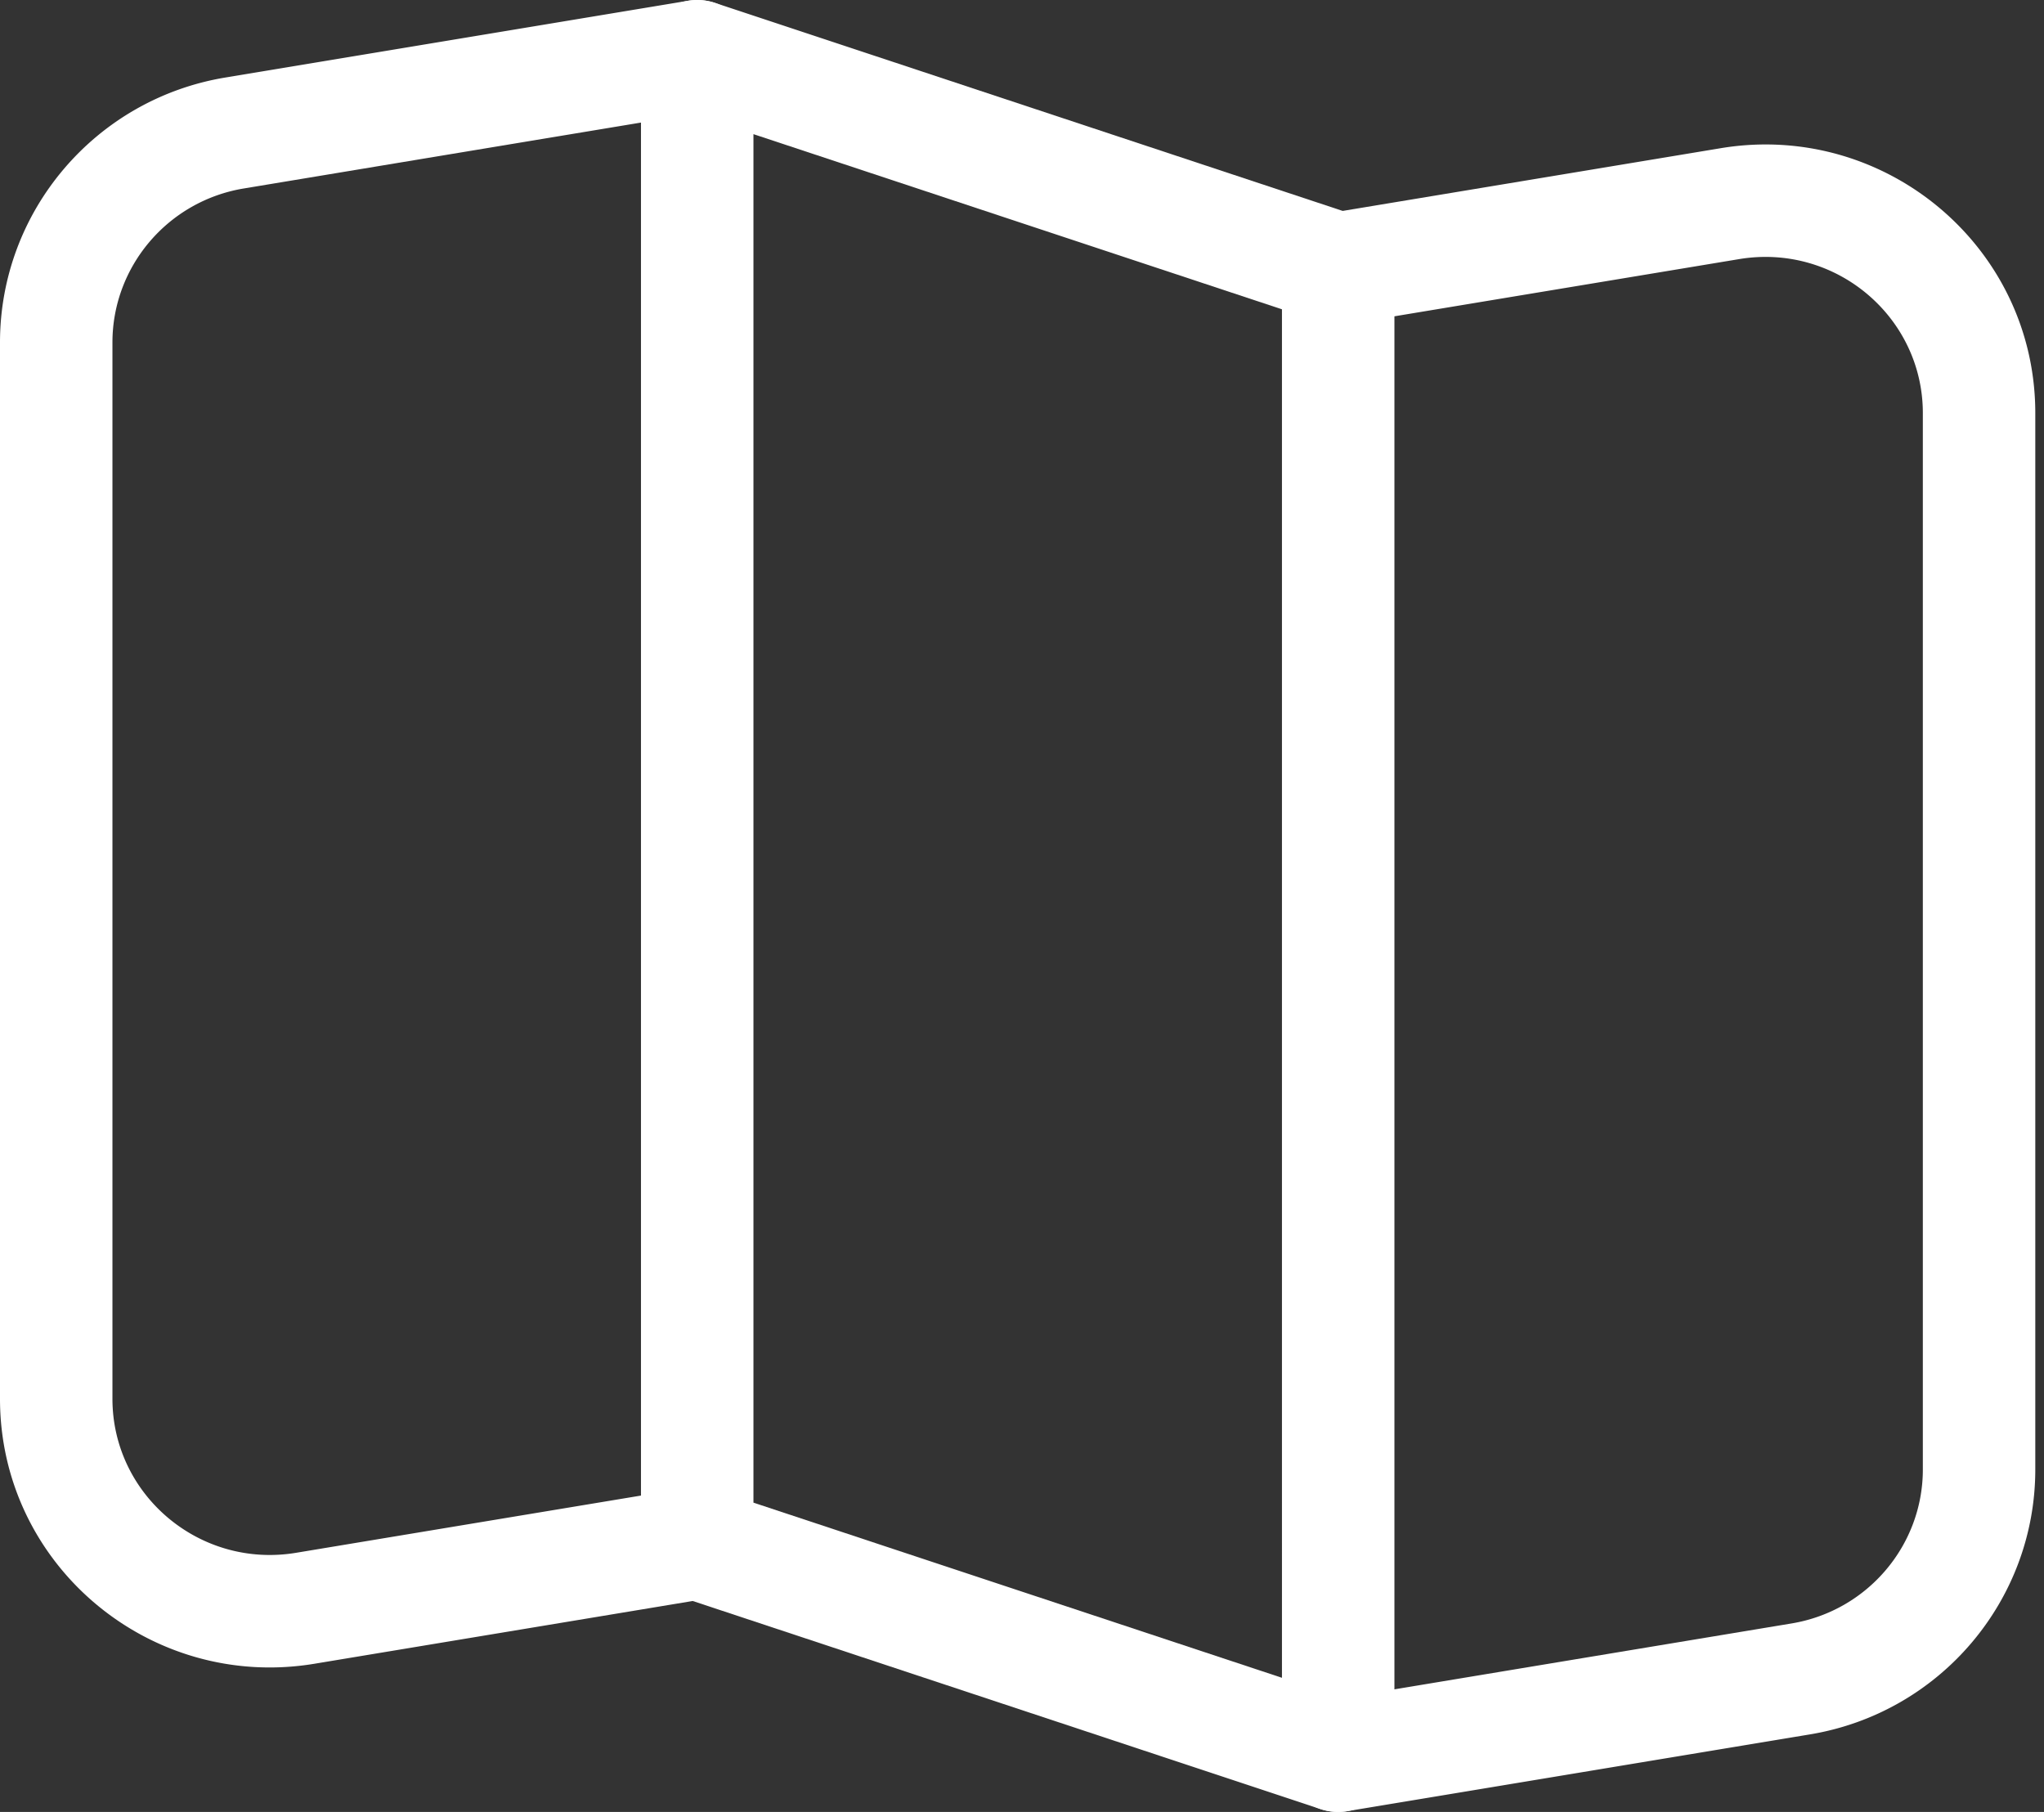
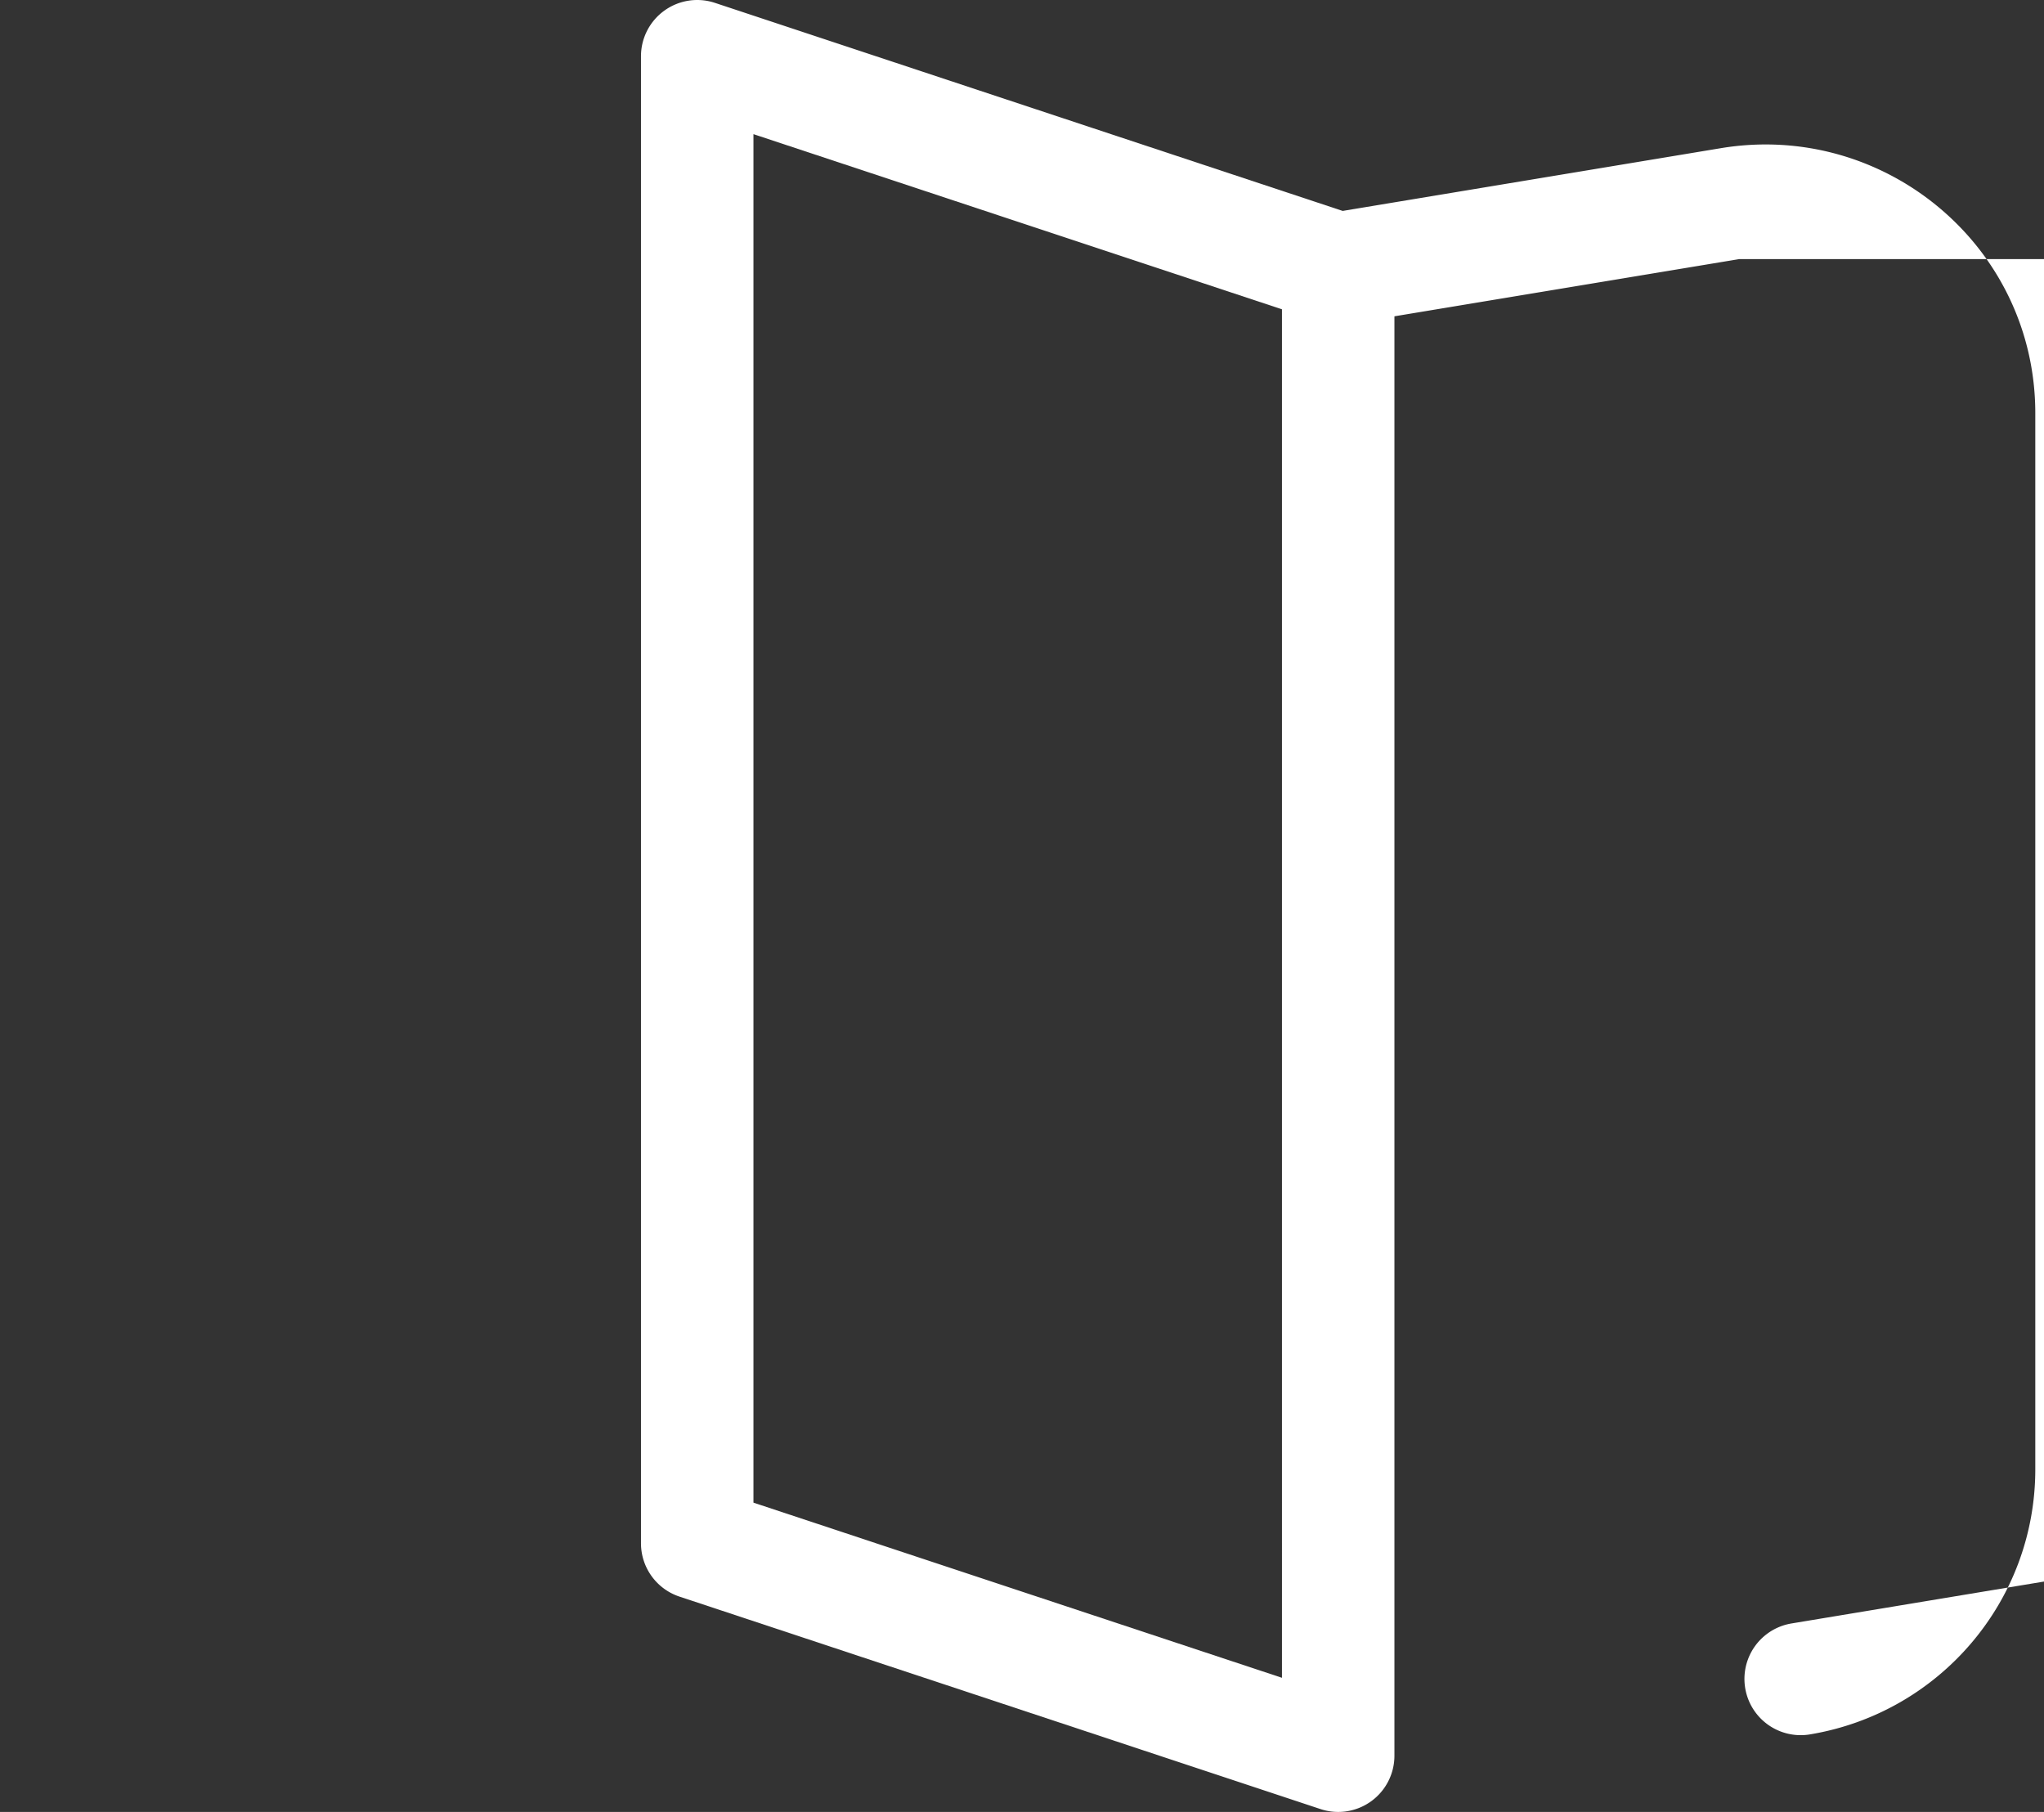
<svg xmlns="http://www.w3.org/2000/svg" width="88" height="78" fill="none">
  <rect width="100%" height="100%" fill="#333333" stroke="none" />
-   <path fill="#fff" fill-rule="evenodd" d="M32.404 2.025a2.42 2.42 0 0 1-1.992 2.784L10.498 8.113c-3.267.54-5.657 3.354-5.657 6.63v45.472c0 4.133 3.745 7.316 7.9 6.631.001 0 0 0 0 0l16.879-2.8a2.42 2.42 0 0 1 .792 4.776l-16.879 2.8C6.467 72.79 0 67.376 0 60.215V14.743C0 9.081 4.119 4.26 9.705 3.337L29.62.033a2.42 2.42 0 0 1 2.784 1.992Z" clip-rule="evenodd" />
  <path fill="#fff" fill-rule="evenodd" d="M28.6.459a2.42 2.42 0 0 1 2.179-.336l27.595 9.145a2.42 2.42 0 0 1 1.66 2.298v64.013a2.42 2.42 0 0 1-3.183 2.298l-27.595-9.145a2.42 2.42 0 0 1-1.66-2.298V2.421A2.42 2.42 0 0 1 28.6.459Zm3.838 5.314v58.913l22.754 7.54V13.315l-22.754-7.54Z" clip-rule="evenodd" />
-   <path fill="#fff" fill-rule="evenodd" d="m74.882 11.153-16.877 2.8a2.42 2.42 0 0 1-.792-4.775l16.879-2.8c7.066-1.167 13.533 4.245 13.533 11.406v45.472c0 5.662-4.119 10.483-9.705 11.407l-19.915 3.304a2.42 2.42 0 1 1-.792-4.776l19.914-3.304c3.267-.54 5.657-3.354 5.657-6.63V17.783c0-4.132-3.746-7.316-7.902-6.63Z" clip-rule="evenodd" />
+   <path fill="#fff" fill-rule="evenodd" d="m74.882 11.153-16.877 2.8a2.42 2.42 0 0 1-.792-4.775l16.879-2.8c7.066-1.167 13.533 4.245 13.533 11.406v45.472c0 5.662-4.119 10.483-9.705 11.407a2.42 2.42 0 1 1-.792-4.776l19.914-3.304c3.267-.54 5.657-3.354 5.657-6.63V17.783c0-4.132-3.746-7.316-7.902-6.63Z" clip-rule="evenodd" />
</svg>